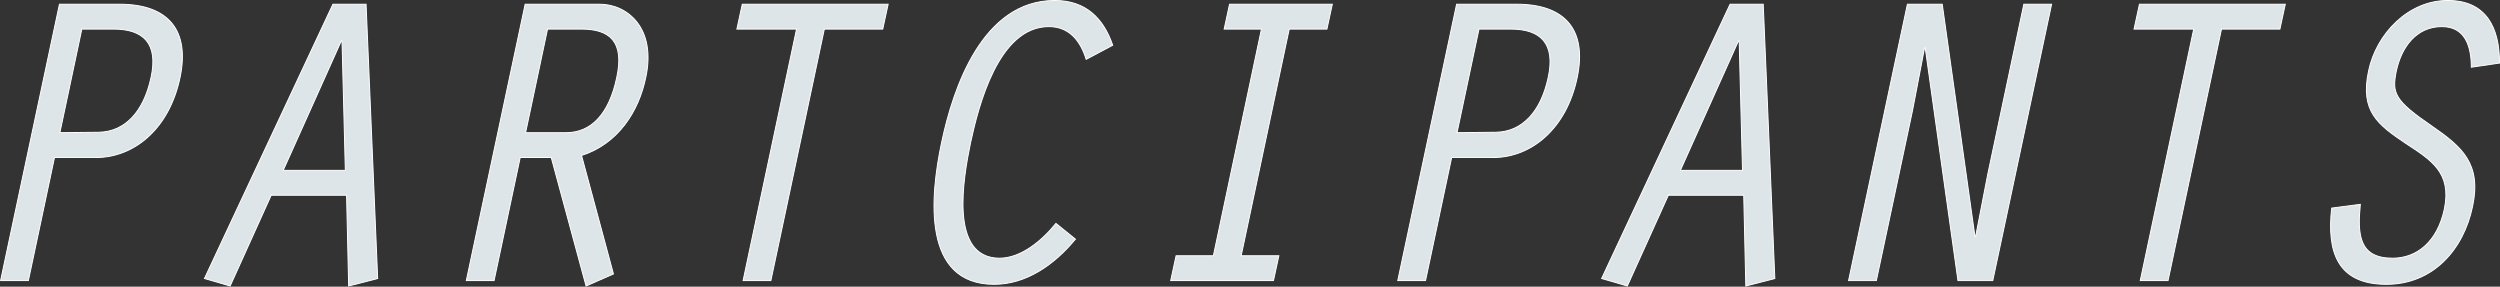
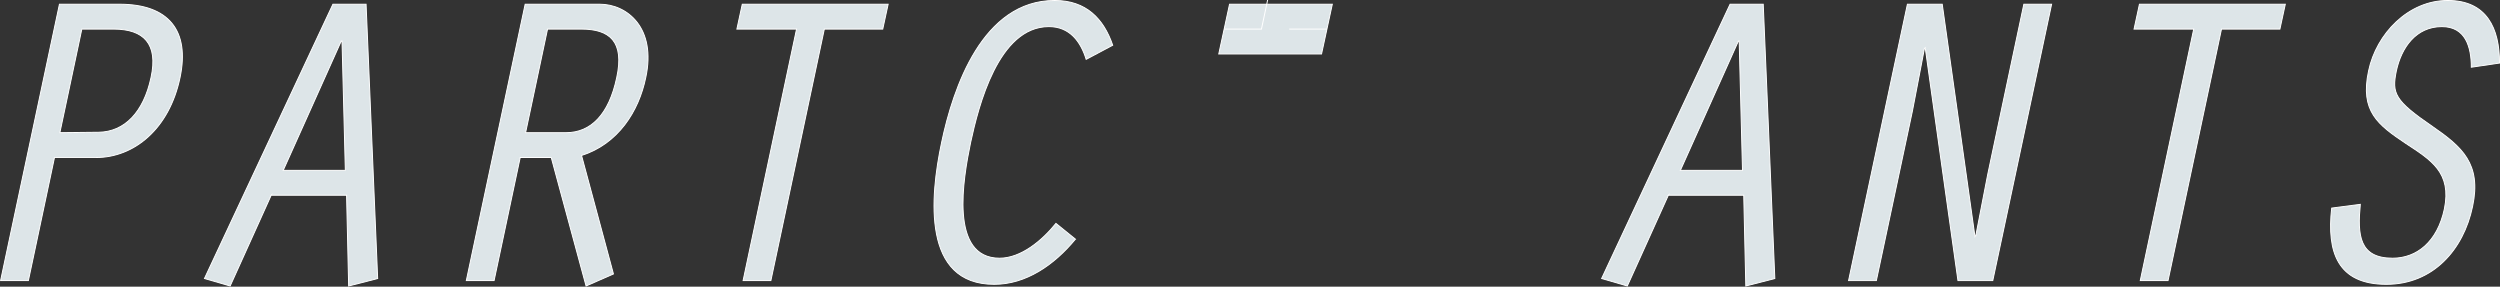
<svg xmlns="http://www.w3.org/2000/svg" id="_レイヤー_2" viewBox="0 0 634.146 72.713">
  <rect x="0" y="0" width="634.146" height="72.713" fill="#333333" stroke="none" />
  <defs>
    <style>.cls-1{fill:#dde5e8;stroke:#fff;stroke-miterlimit:10;stroke-width:.25px;}</style>
  </defs>
  <g id="_レイヤー訳成されていません">
    <g id="_レイヤー_4">
      <path class="cls-1" d="M7.196,71.174H.154L15.079,1.071h15.24c12.402,0,17.868,6.622,15.345,18.603-2.733,13.033-11.666,20.285-21.336,20.285h-10.51l-6.622,31.215ZM15.184,33.653l9.88-.105c6.516-.105,11.351-5.045,13.243-13.874,1.892-8.618-1.892-12.297-9.459-12.297h-8.093l-5.571,26.276Z" />
      <path class="cls-1" d="M68.786,49.523l-10.405,23.017-6.517-1.892L84.446,1.071h8.408l2.942,69.578-7.357,1.892-.525-23.017h-19.129ZM86.758,10.425h-.21l-14.714,32.792h15.765l-.841-32.792Z" />
      <path class="cls-1" d="M133.213,1.071h18.918c6.937,0,14.399,5.991,11.666,18.603-1.787,8.618-7.042,16.816-16.291,19.759l8.093,30.059-6.937,3.048-8.829-32.582h-7.883l-6.622,31.215h-7.042L133.213,1.071ZM133.318,33.653h10.3c6.201,0,10.825-4.52,12.822-13.979,1.997-9.144-1.787-12.297-8.934-12.297h-8.618l-5.571,26.276Z" />
      <path class="cls-1" d="M202.054,7.377h-15.135l1.367-6.306h36.996l-1.367,6.306h-14.819l-13.558,63.797h-7.042l13.558-63.797Z" />
      <path class="cls-1" d="M272.788,60.664c-5.465,6.622-12.612,11.456-20.6,11.456-18.288,0-16.291-22.071-13.348-35.945C241.782,22.197,249.245.125,267.532.125c7.988,0,12.402,4.625,14.715,11.351l-6.727,3.573c-1.367-4.414-4.099-8.303-9.459-8.303-12.823,0-17.868,20.18-19.864,29.429-1.892,9.144-5.465,29.323,7.357,29.323,5.465,0,10.826-4.519,14.294-8.829l4.94,3.994Z" />
-       <path class="cls-1" d="M319.978,7.377h-9.459l1.366-6.306h26.065l-1.366,6.306h-9.564l-12.191,57.491h9.564l-1.366,6.306h-26.065l1.366-6.306h9.459l12.192-57.491Z" />
-       <path class="cls-1" d="M361.598,71.174h-7.042L369.481,1.071h15.24c12.402,0,17.868,6.622,15.345,18.603-2.733,13.033-11.666,20.285-21.336,20.285h-10.51l-6.622,31.215ZM369.586,33.653l9.88-.105c6.516-.105,11.351-5.045,13.243-13.874,1.892-8.618-1.892-12.297-9.459-12.297h-8.093l-5.571,26.276Z" />
+       <path class="cls-1" d="M319.978,7.377h-9.459l1.366-6.306h26.065l-1.366,6.306h-9.564h9.564l-1.366,6.306h-26.065l1.366-6.306h9.459l12.192-57.491Z" />
      <path class="cls-1" d="M423.187,49.523l-10.405,23.017-6.517-1.892L438.848,1.071h8.408l2.942,69.578-7.357,1.892-.525-23.017h-19.129ZM441.16,10.425h-.21l-14.714,32.792h15.765l-.841-32.792Z" />
      <path class="cls-1" d="M483.831,1.071h8.829l8.303,58.963.21-.21,3.048-15.66,9.144-43.092h7.042l-14.925,70.104h-8.828l-8.303-59.068-.21.21-3.048,15.871-9.144,42.987h-7.042L483.831,1.071Z" />
      <path class="cls-1" d="M556.456,7.377h-15.135l1.367-6.306h36.996l-1.367,6.306h-14.819l-13.558,63.797h-7.042l13.558-63.797Z" />
      <path class="cls-1" d="M610.268,36.385c-7.042-4.729-11.666-8.093-9.459-18.393,1.997-9.459,10.09-17.867,20.074-17.867,9.88,0,13.138,7.042,13.138,15.871l-7.146,1.051c0-5.15-1.472-10.3-7.463-10.3-6.621,0-10.3,5.36-11.561,11.246-1.156,5.676-.526,7.462,9.144,14.084,7.462,5.15,12.507,9.459,10.194,20.285-2.312,11.036-10.09,19.759-21.861,19.759-12.401,0-15.134-8.198-13.873-19.339l7.252-.946c-.735,7.778-.315,13.663,8.198,13.663,6.096,0,11.351-4.099,13.138-12.507,1.892-9.249-3.363-12.402-9.774-16.606Z" />
    </g>
  </g>
</svg>